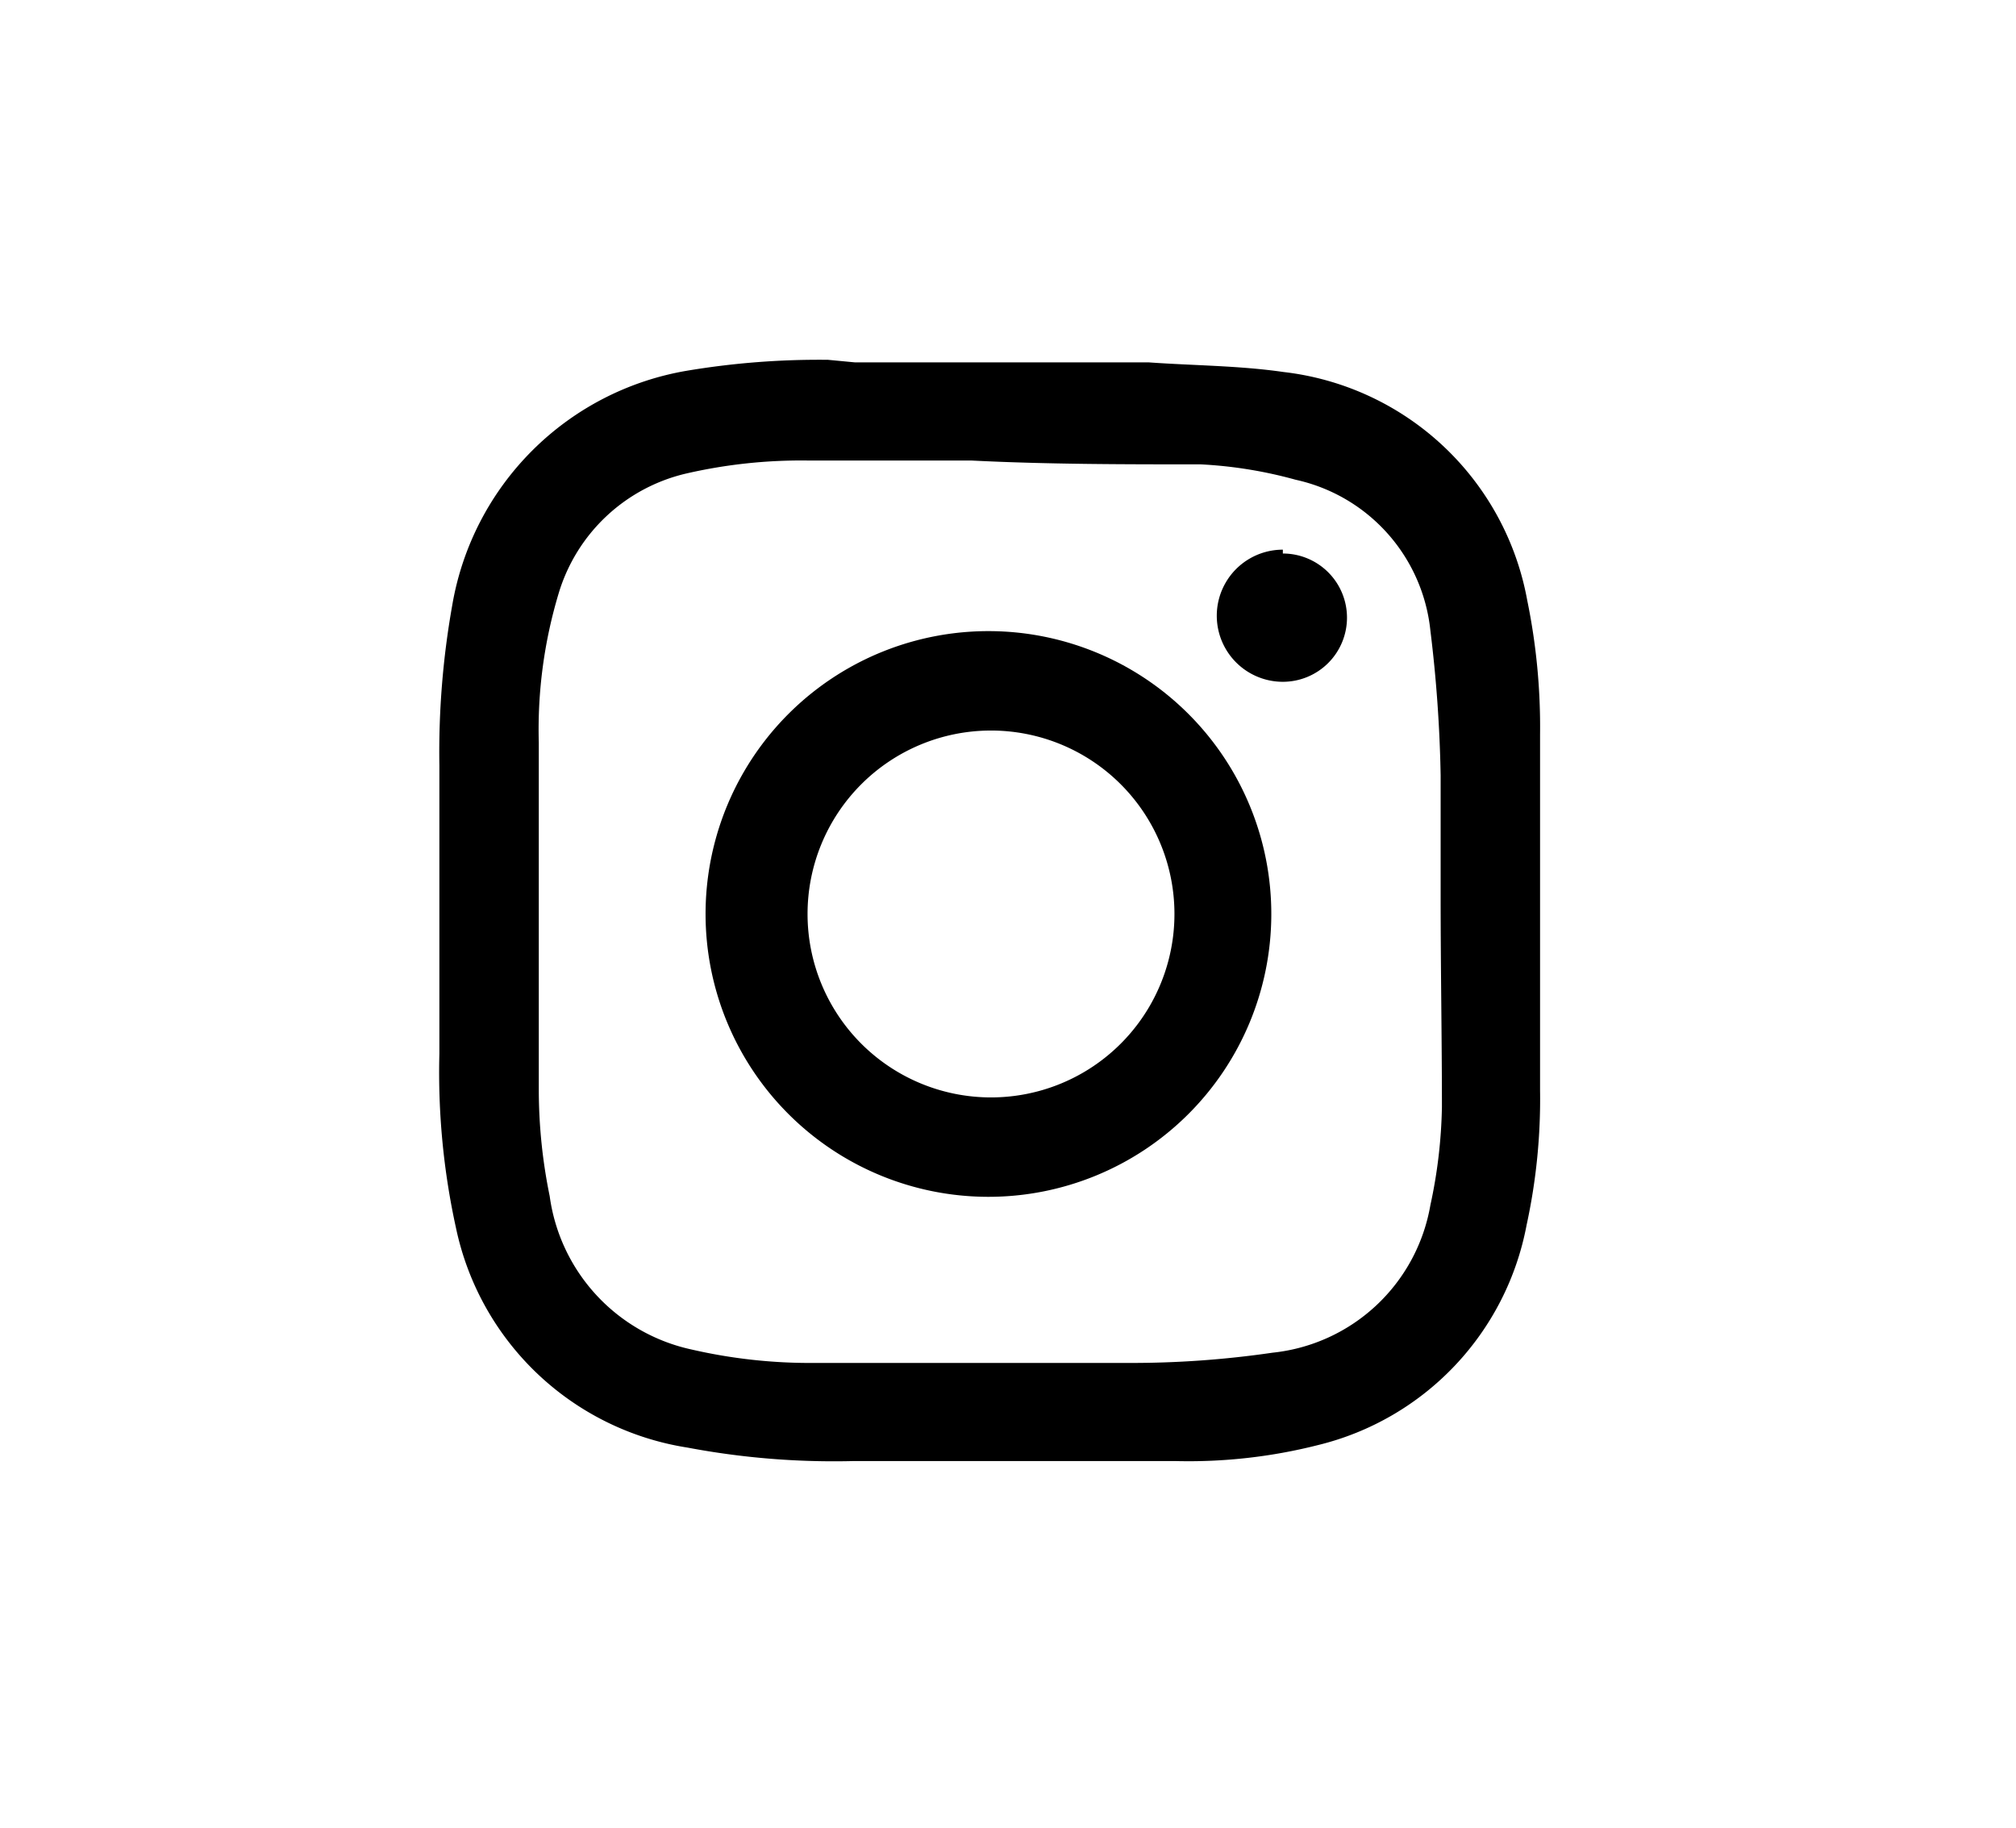
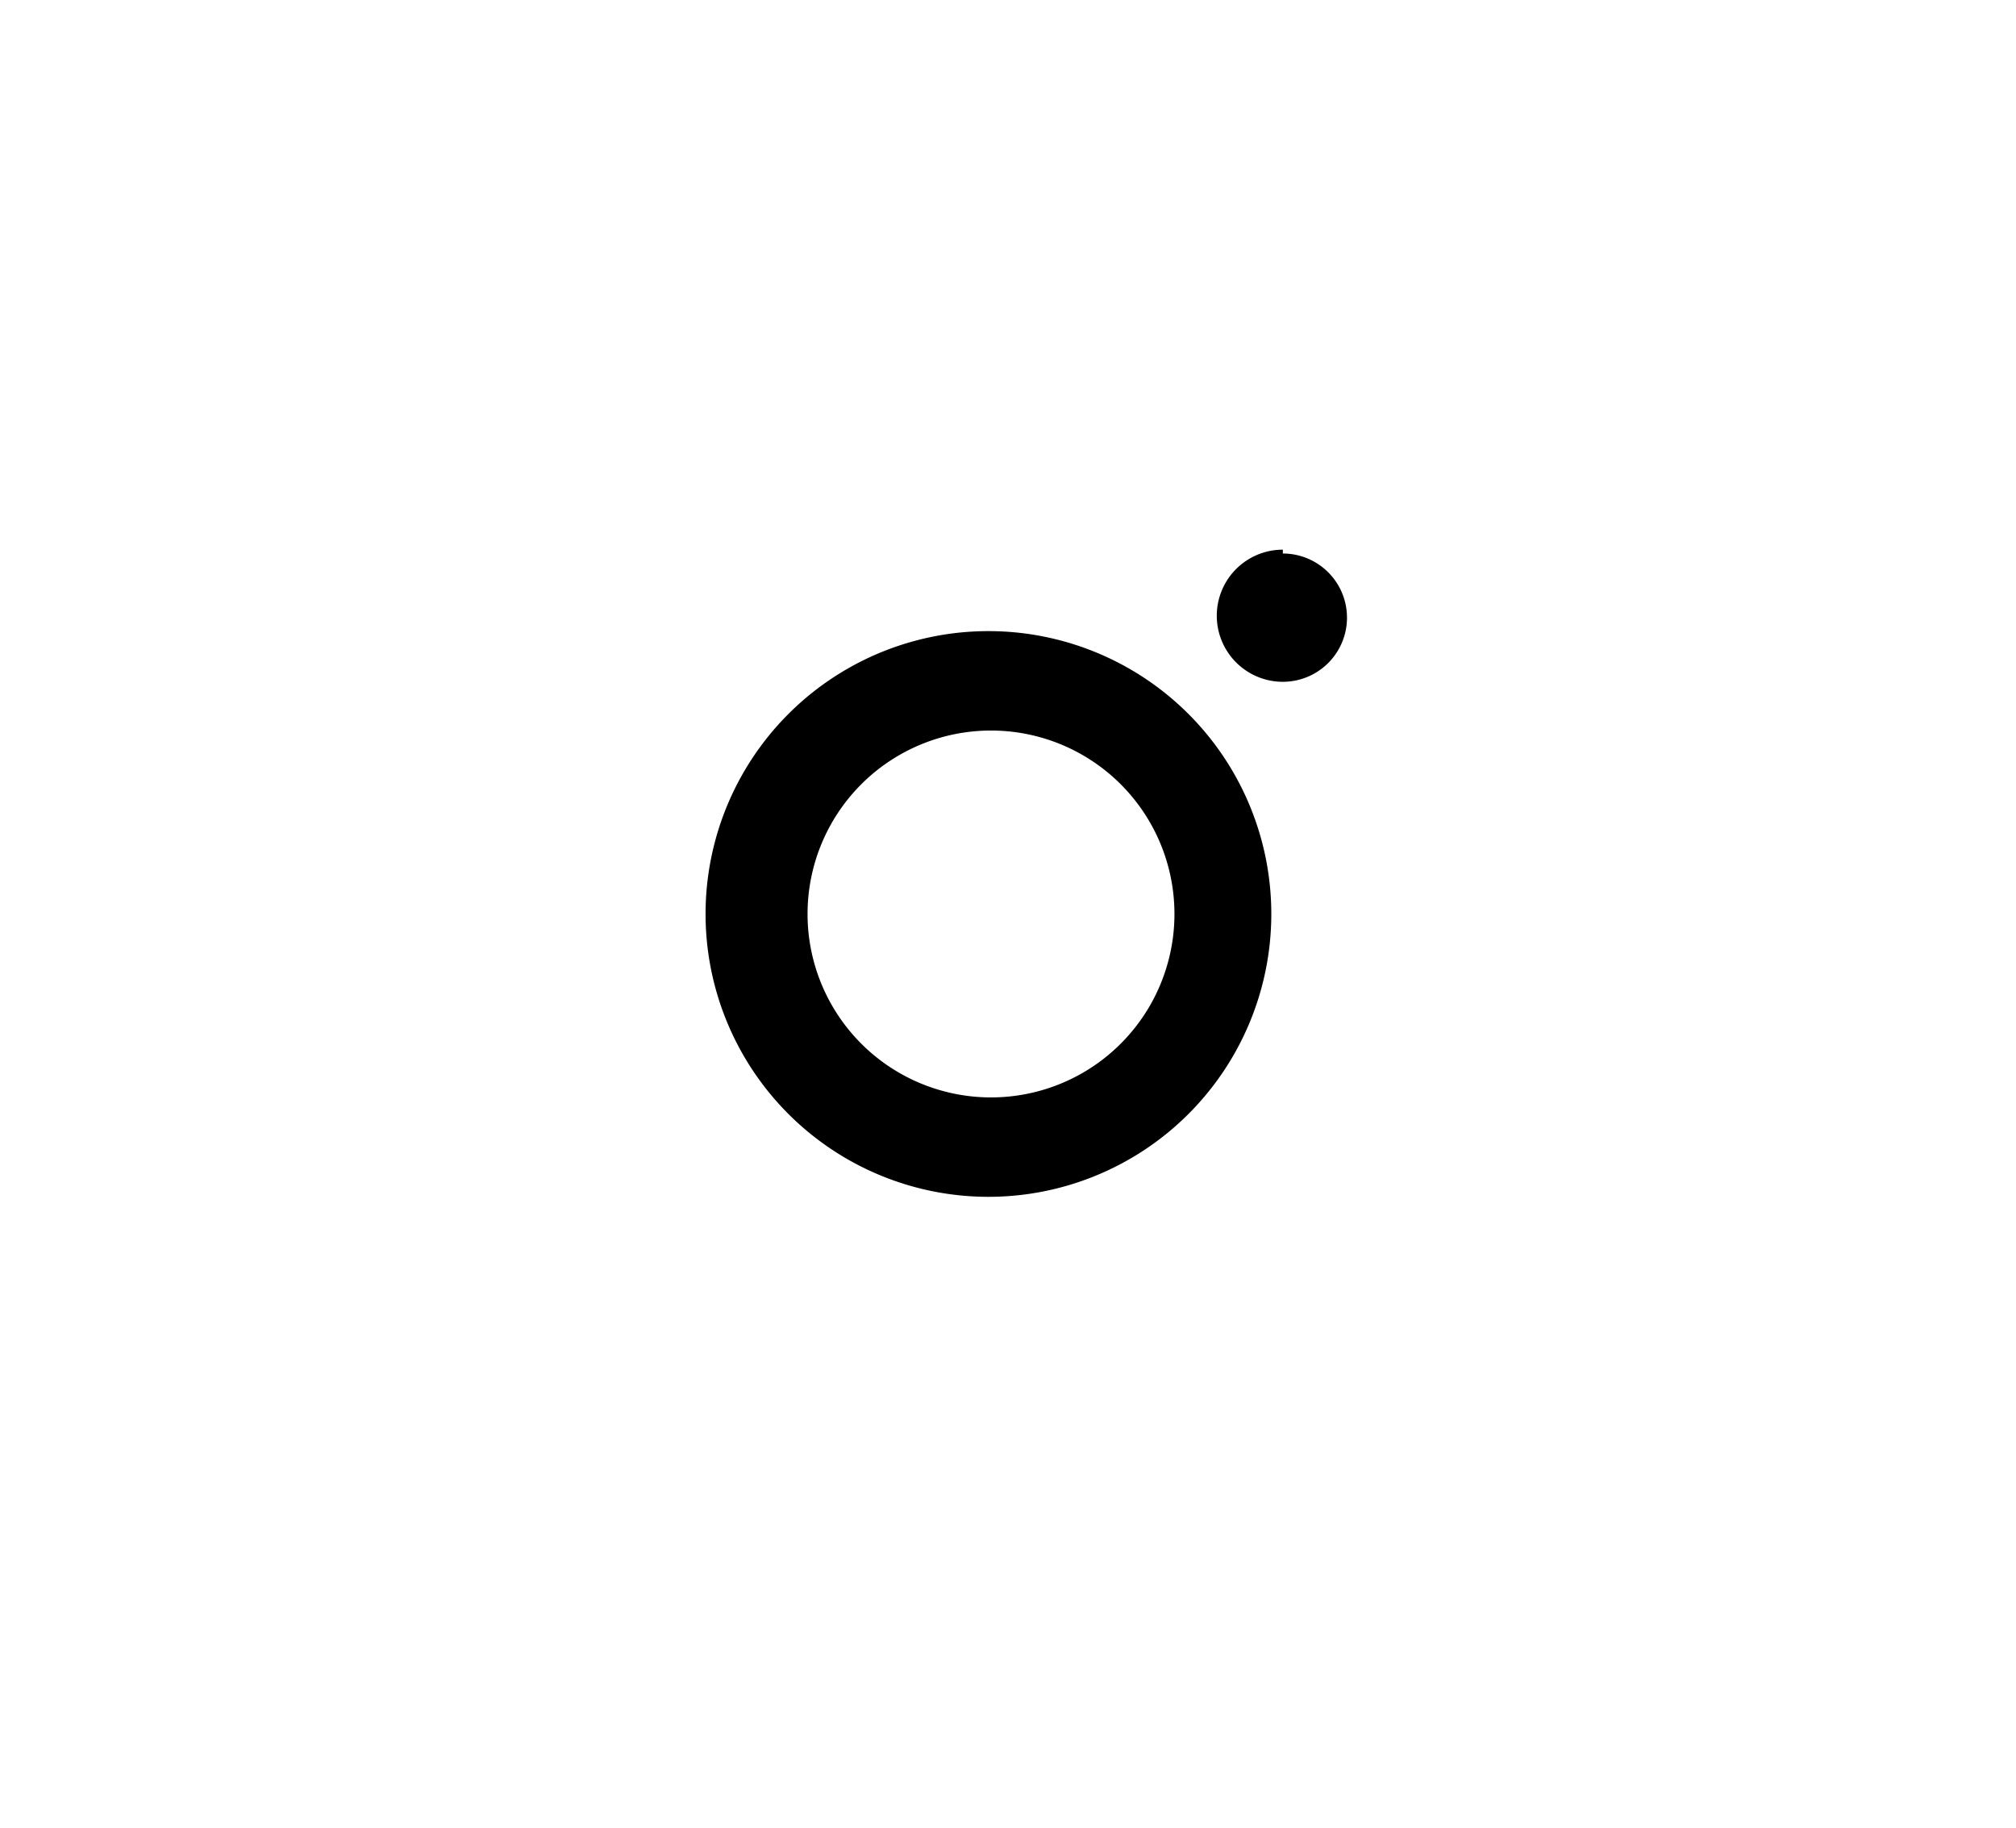
<svg xmlns="http://www.w3.org/2000/svg" id="Capa_3" data-name="Capa 3" viewBox="0 0 31.43 28.5">
-   <path d="M13.33,5.65h4.3l.28,0c.7.05,1.41.05,2.1.15a4.37,4.37,0,0,1,3.8,3.56,9.81,9.81,0,0,1,.2,2.09c0,.22,0,.44,0,.65v4.3l0,.6a9.24,9.24,0,0,1-.21,2.1,4.36,4.36,0,0,1-3.25,3.43,8.2,8.2,0,0,1-2.21.25l-5.05,0a12.28,12.28,0,0,1-2.57-.21,4.38,4.38,0,0,1-3.61-3.42,11.31,11.31,0,0,1-.26-2.72q0-2.25,0-4.5a13.07,13.07,0,0,1,.2-2.49,4.47,4.47,0,0,1,3.66-3.66,12.47,12.47,0,0,1,2.2-.17ZM22.46,14h0c0-.63,0-1.27,0-1.91a21.46,21.46,0,0,0-.16-2.26A2.69,2.69,0,0,0,20.2,7.48a6.82,6.82,0,0,0-1.48-.24c-1.19,0-2.39,0-3.58-.06l-2.55,0a8,8,0,0,0-1.88.2,2.72,2.72,0,0,0-2,1.87,7.36,7.36,0,0,0-.31,2.33c0,1.81,0,3.62,0,5.42a8.25,8.25,0,0,0,.17,1.65,2.84,2.84,0,0,0,2.21,2.39,8.25,8.25,0,0,0,1.92.21c1.63,0,3.26,0,4.9,0a15.24,15.24,0,0,0,2.24-.16,2.79,2.79,0,0,0,2.46-2.3,7.8,7.8,0,0,0,.18-1.53C22.48,16.2,22.46,15.1,22.46,14Z" />
  <path d="M15.44,9.84A4.41,4.41,0,1,1,11,14.25,4.41,4.41,0,0,1,15.44,9.84Zm2.87,4.4a2.86,2.86,0,1,0-2.86,2.87A2.86,2.86,0,0,0,18.31,14.24Z" />
  <path d="M20,8.63a1,1,0,0,1,1,1,1,1,0,0,1-1,1,1,1,0,1,1,0-2.06Z" />
</svg>